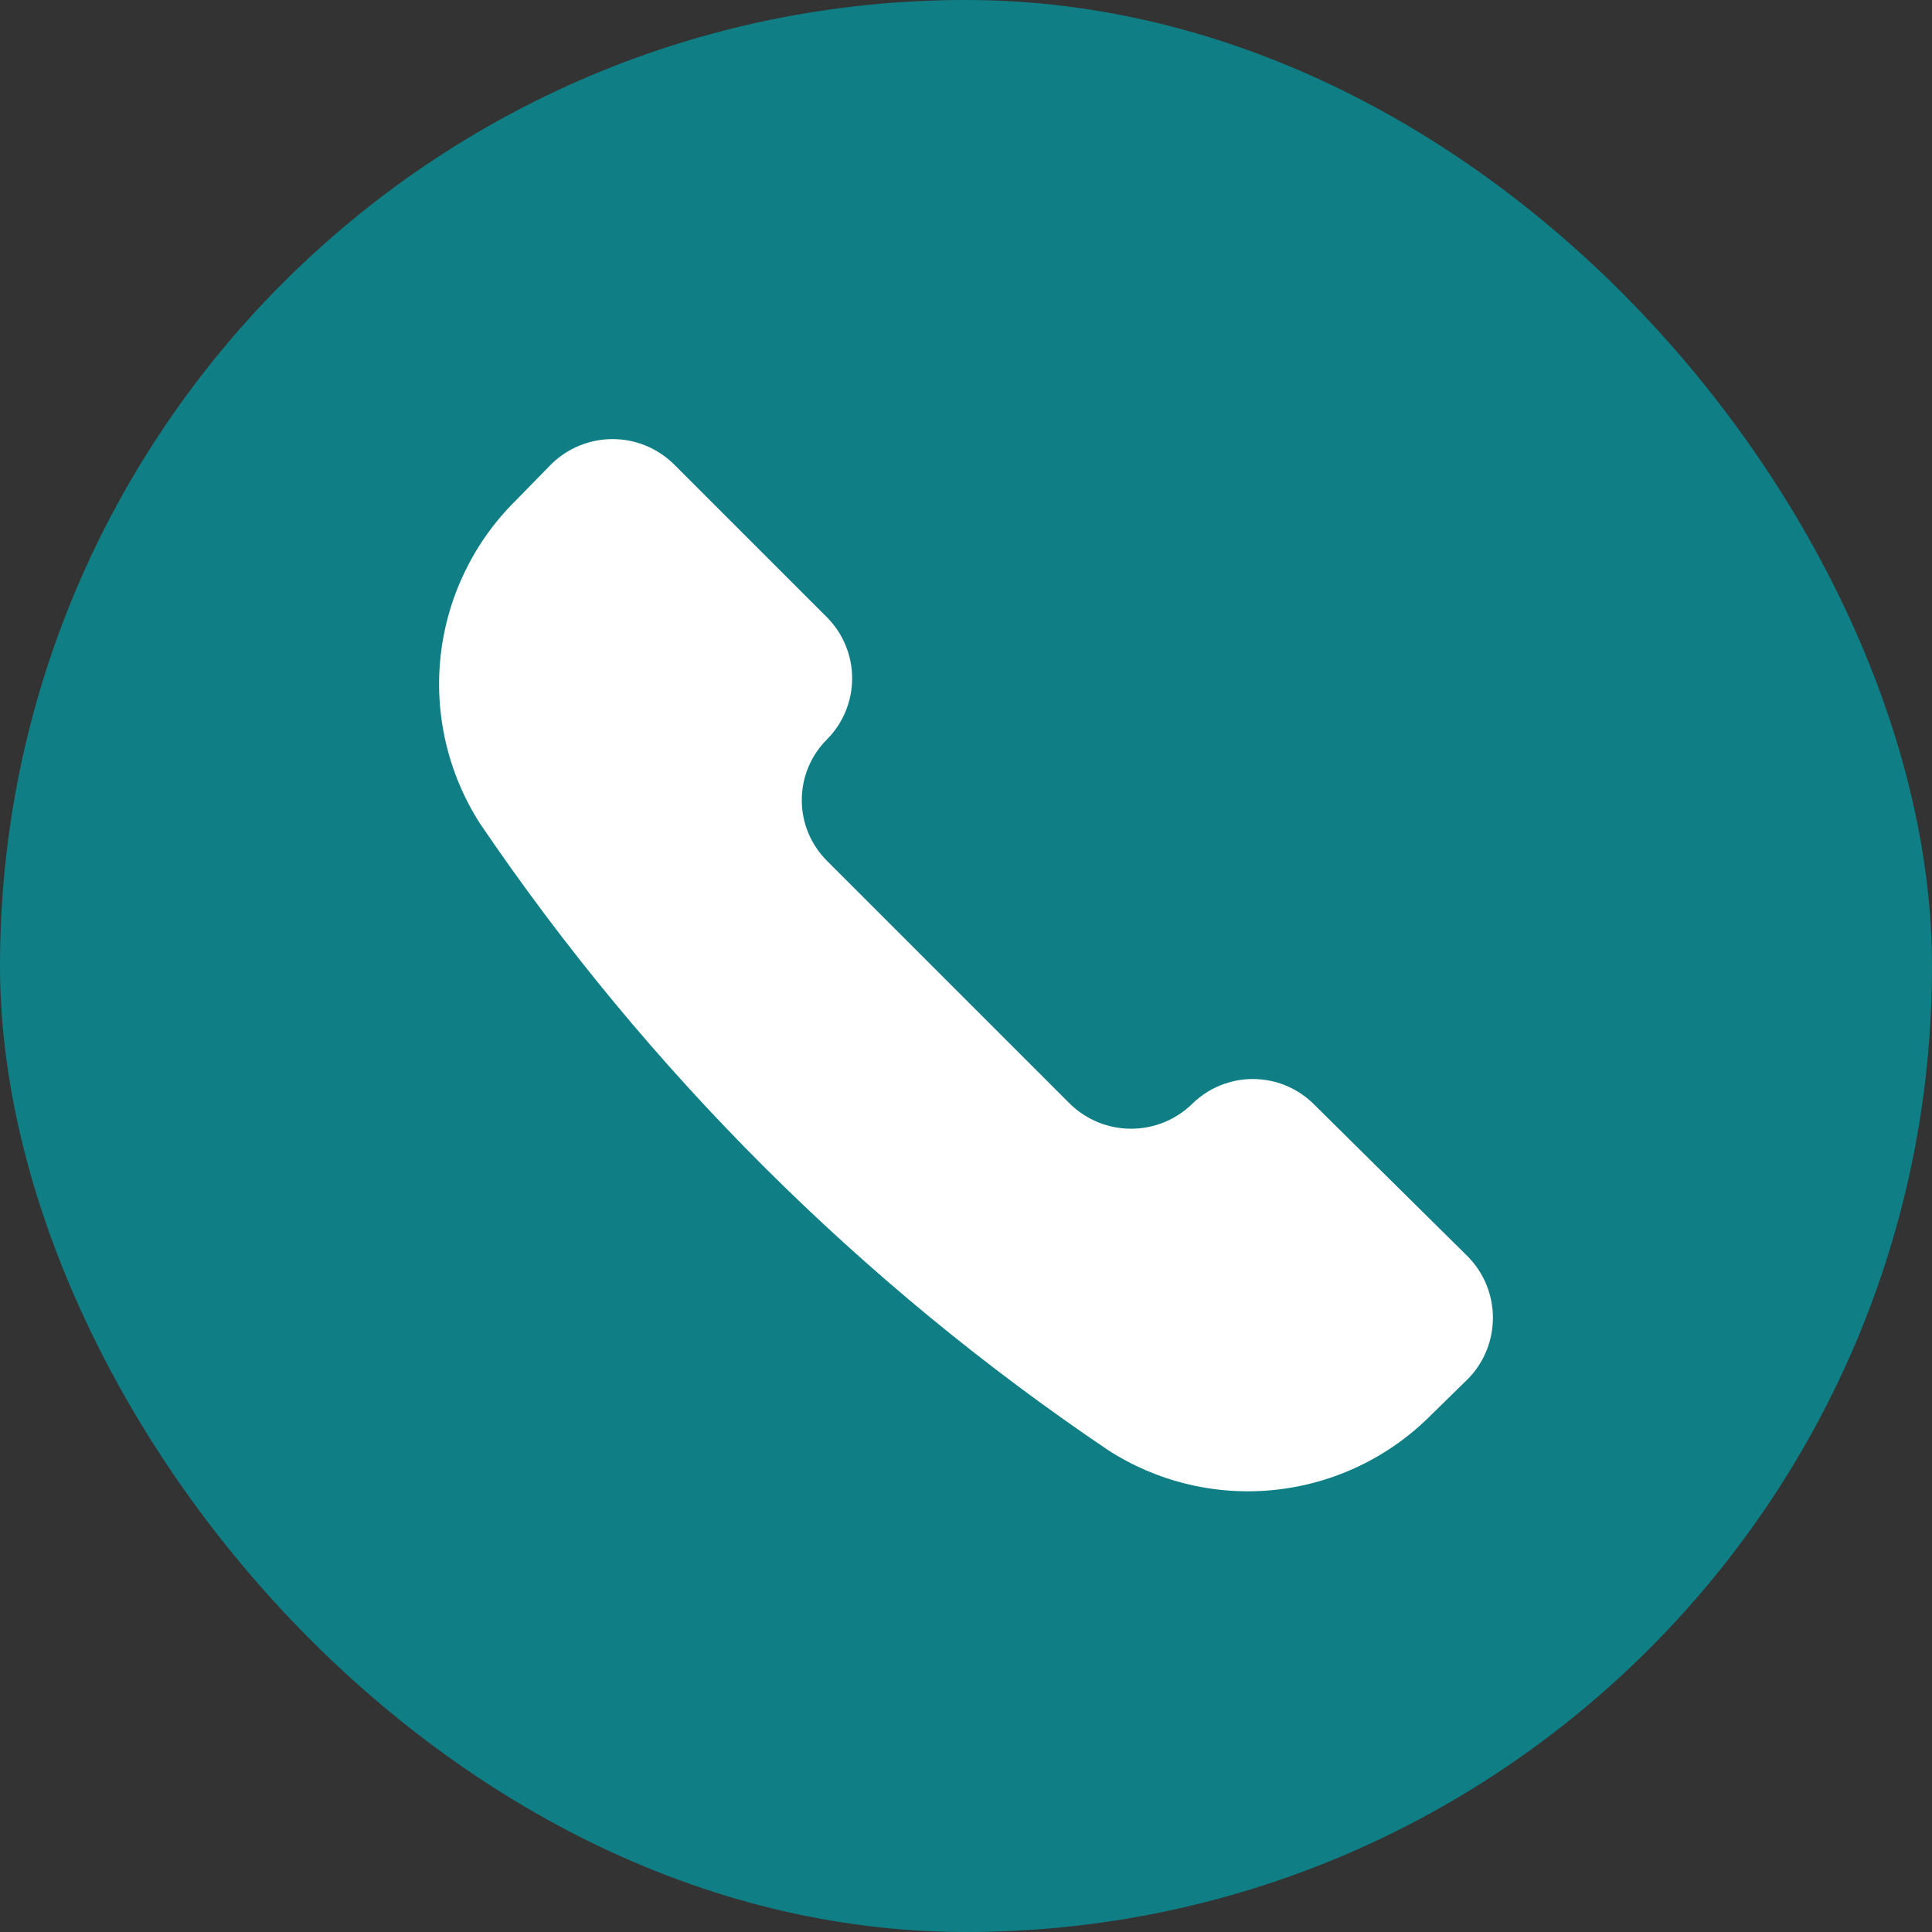
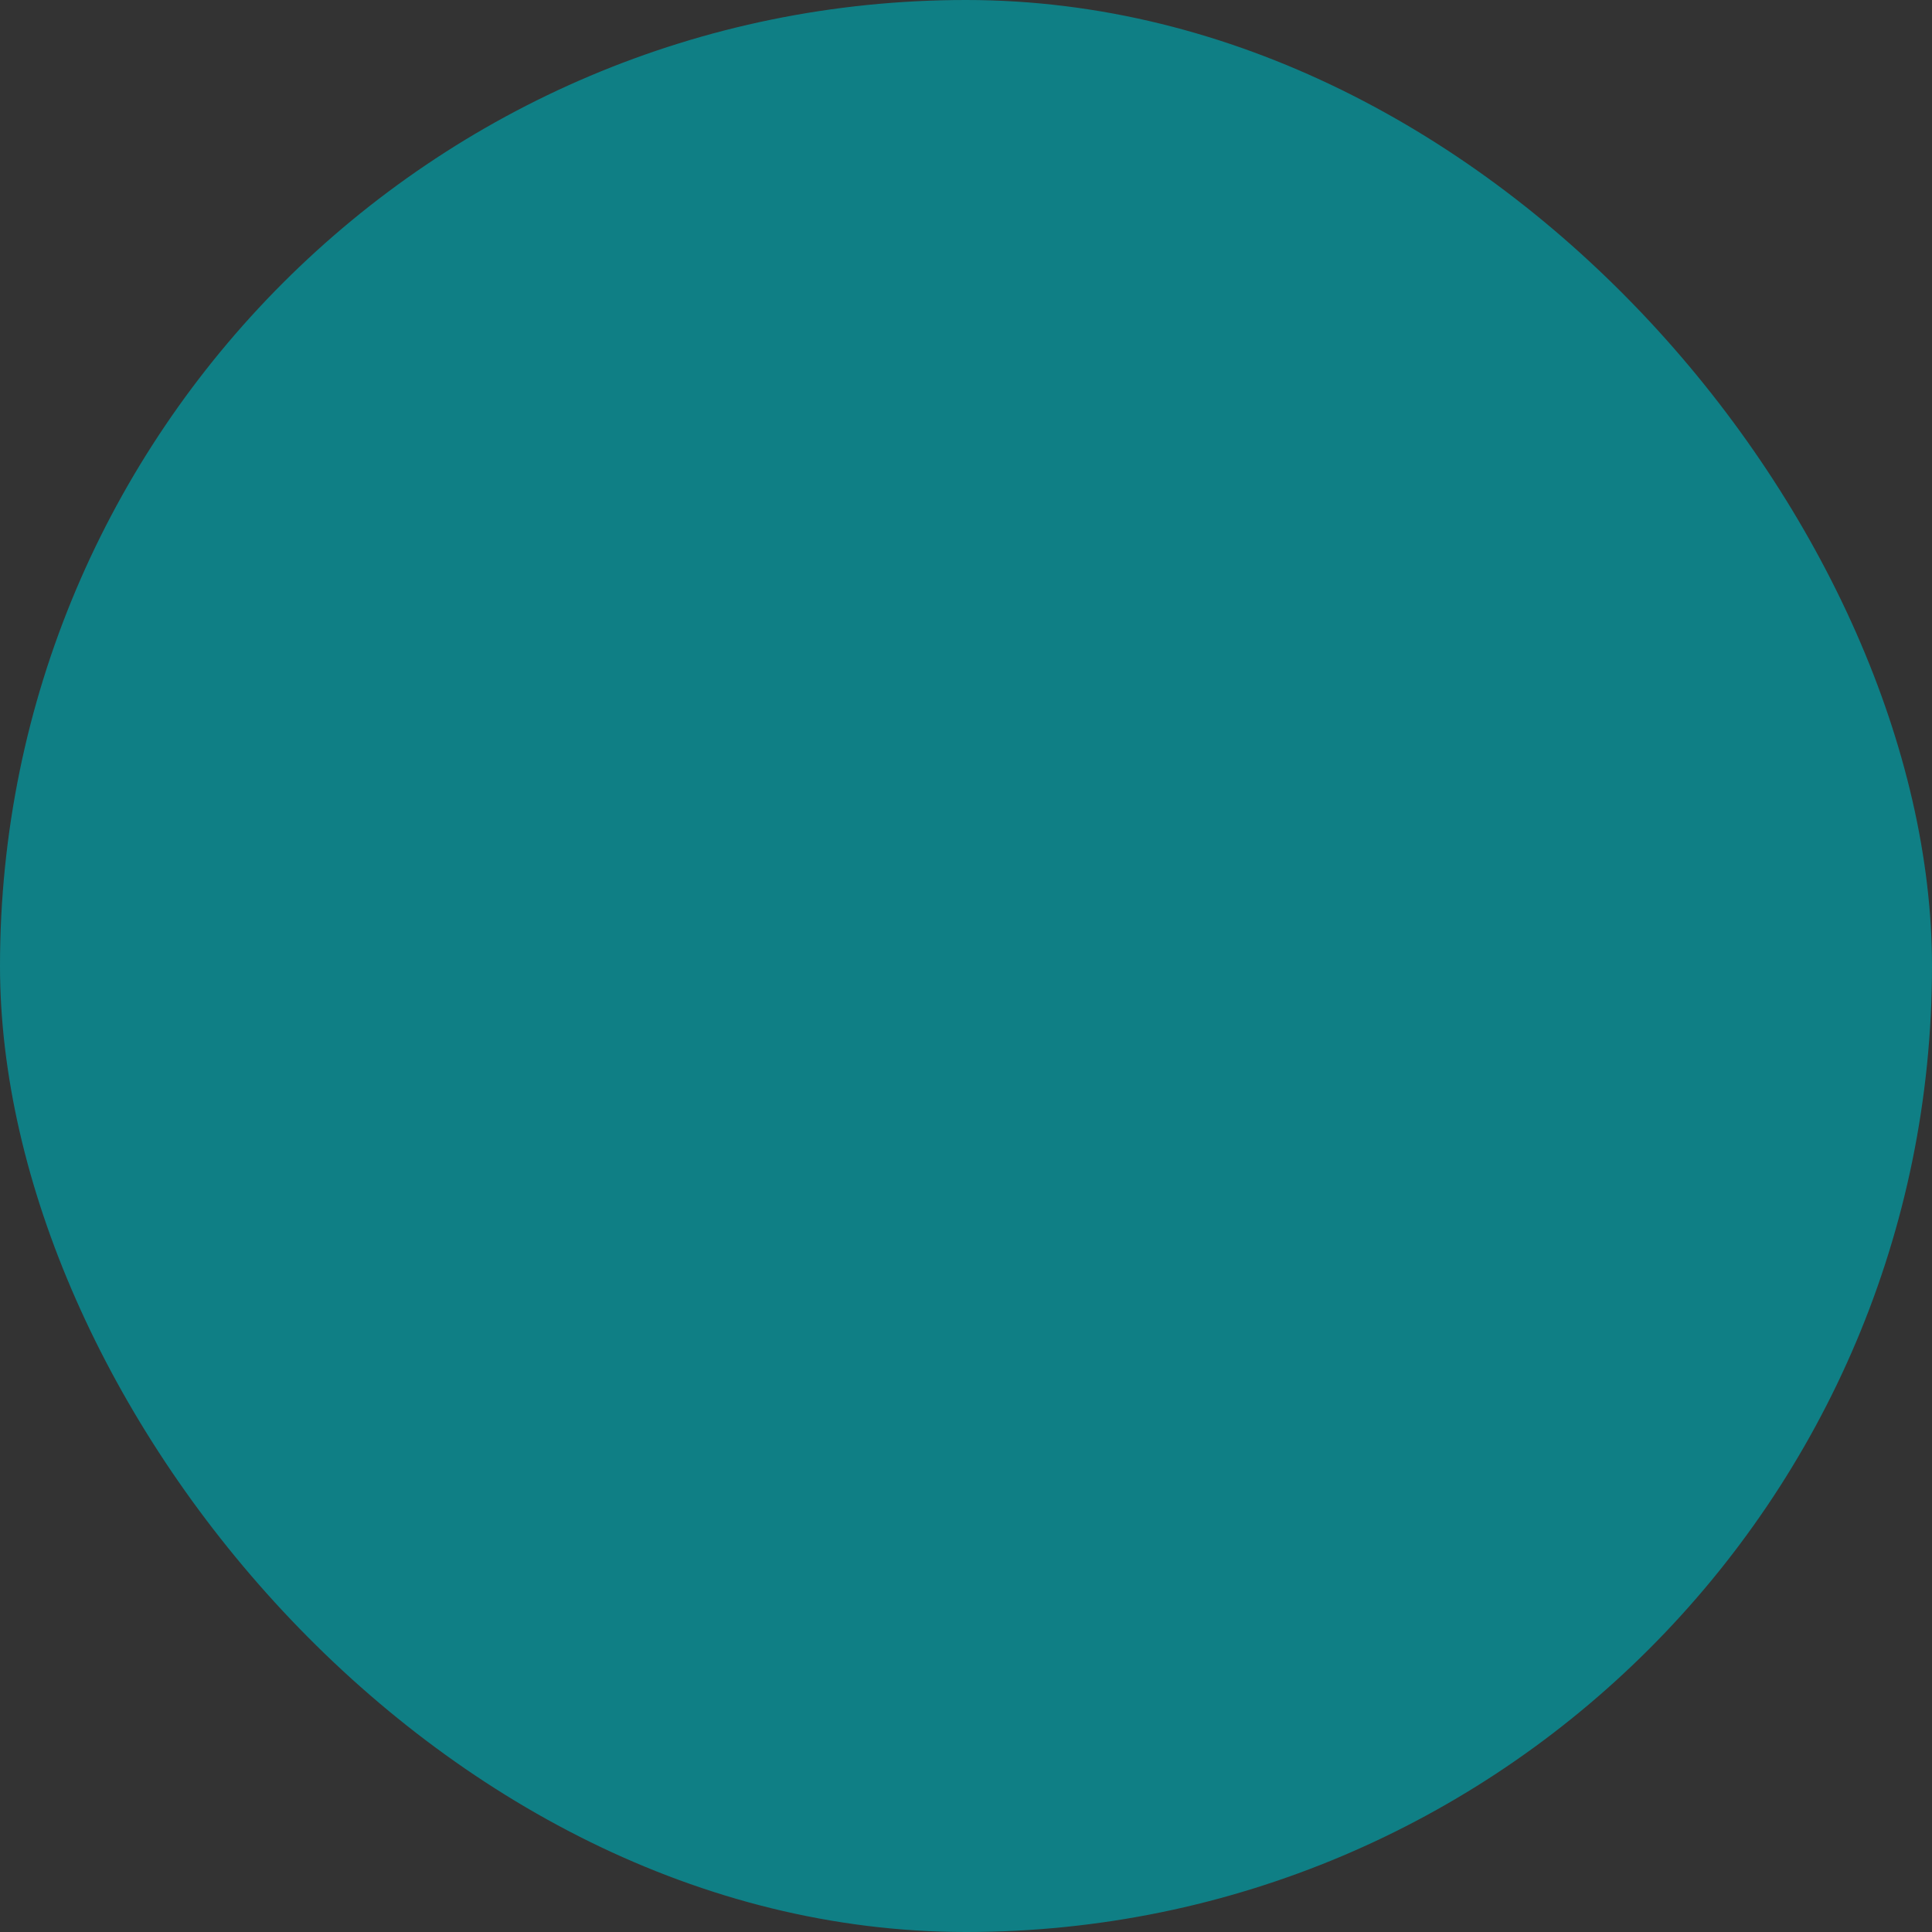
<svg xmlns="http://www.w3.org/2000/svg" width="44" height="44" viewBox="0 0 44 44" fill="none">
  <rect x="0" y="0" width="44" height="44" fill="#333333" stroke="none" />
  <rect width="44" height="44" rx="22" fill="#0F7F85" />
-   <path d="M25.235 33.025C26.369 33.757 27.721 34.076 29.063 33.928C30.405 33.78 31.656 33.175 32.604 32.214L33.433 31.403C33.797 31.032 34 30.532 34 30.012C34 29.492 33.797 28.993 33.433 28.621L29.914 25.14C29.546 24.777 29.049 24.574 28.532 24.574C28.016 24.574 27.519 24.777 27.151 25.14C26.779 25.503 26.28 25.706 25.76 25.706C25.24 25.706 24.741 25.503 24.369 25.14L18.842 19.613C18.658 19.431 18.511 19.214 18.411 18.976C18.311 18.737 18.26 18.481 18.26 18.222C18.26 17.963 18.311 17.707 18.411 17.468C18.511 17.229 18.658 17.012 18.842 16.831C19.204 16.462 19.407 15.966 19.407 15.449C19.407 14.932 19.204 14.436 18.842 14.067L15.342 10.567C14.97 10.204 14.471 10 13.951 10C13.431 10 12.931 10.204 12.56 10.567L11.749 11.396C10.788 12.344 10.183 13.595 10.035 14.937C9.888 16.279 10.207 17.631 10.938 18.765C14.752 24.386 19.605 29.225 25.235 33.025Z" fill="white" />
</svg>